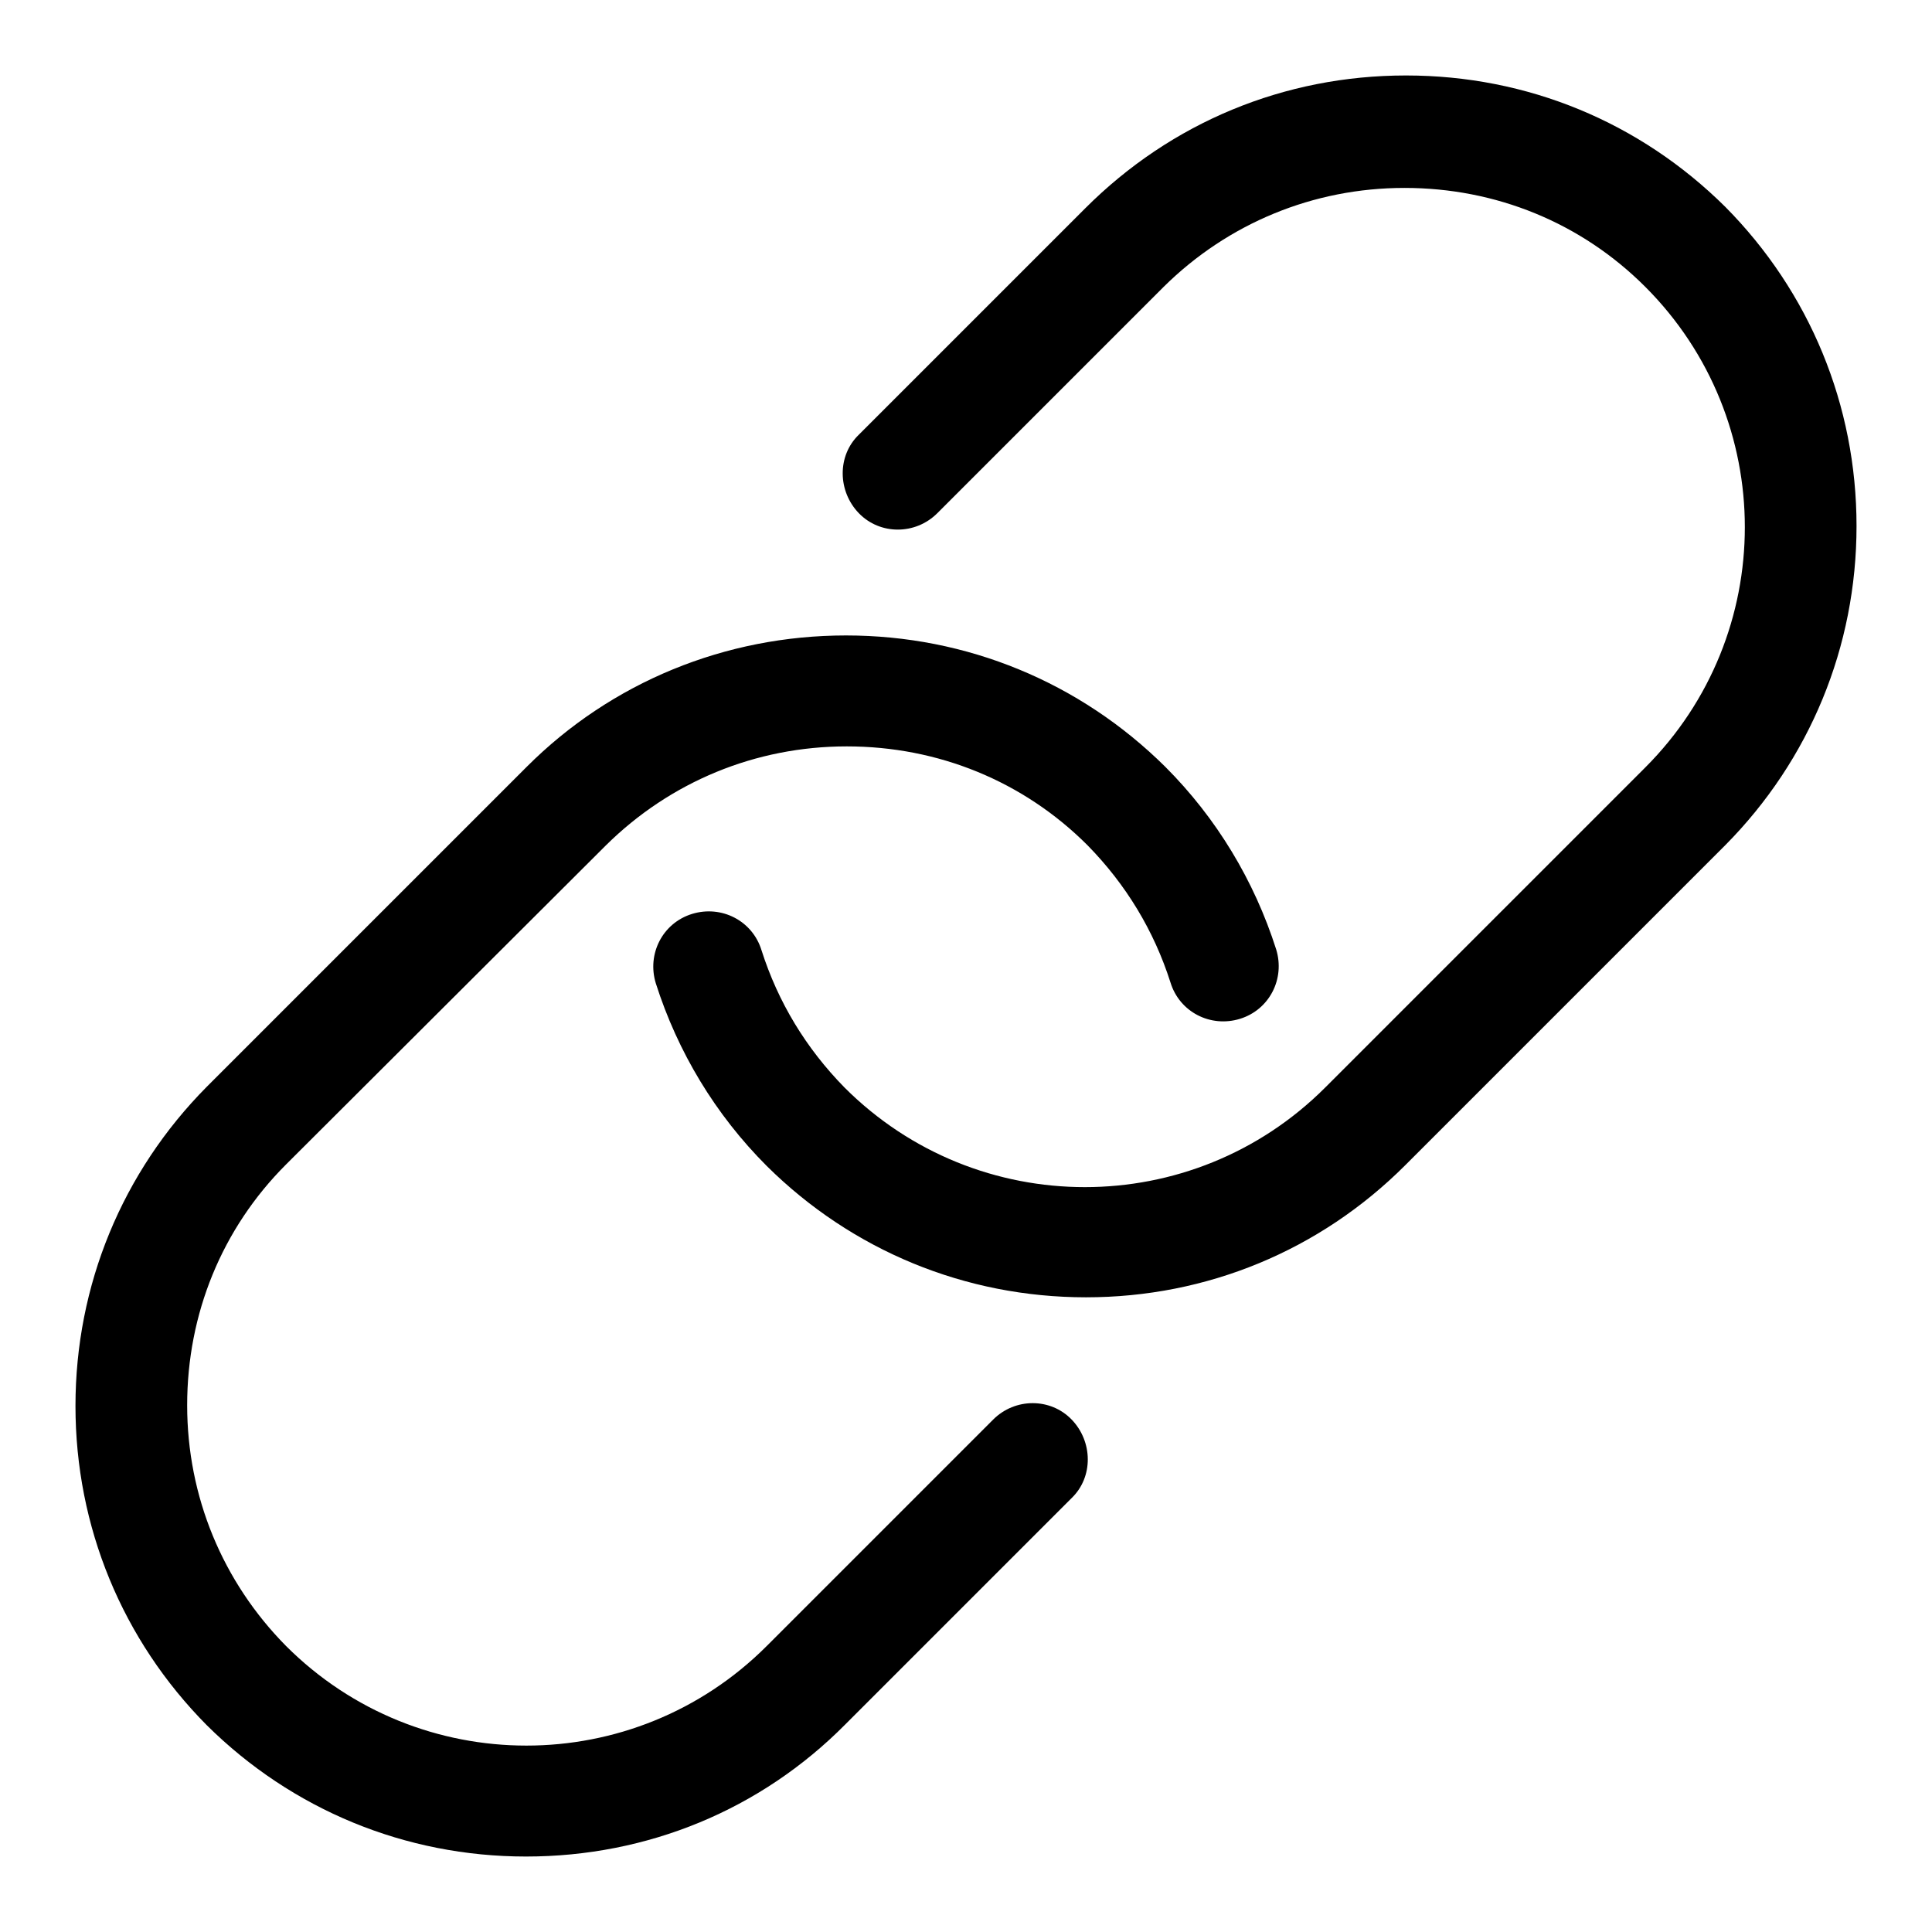
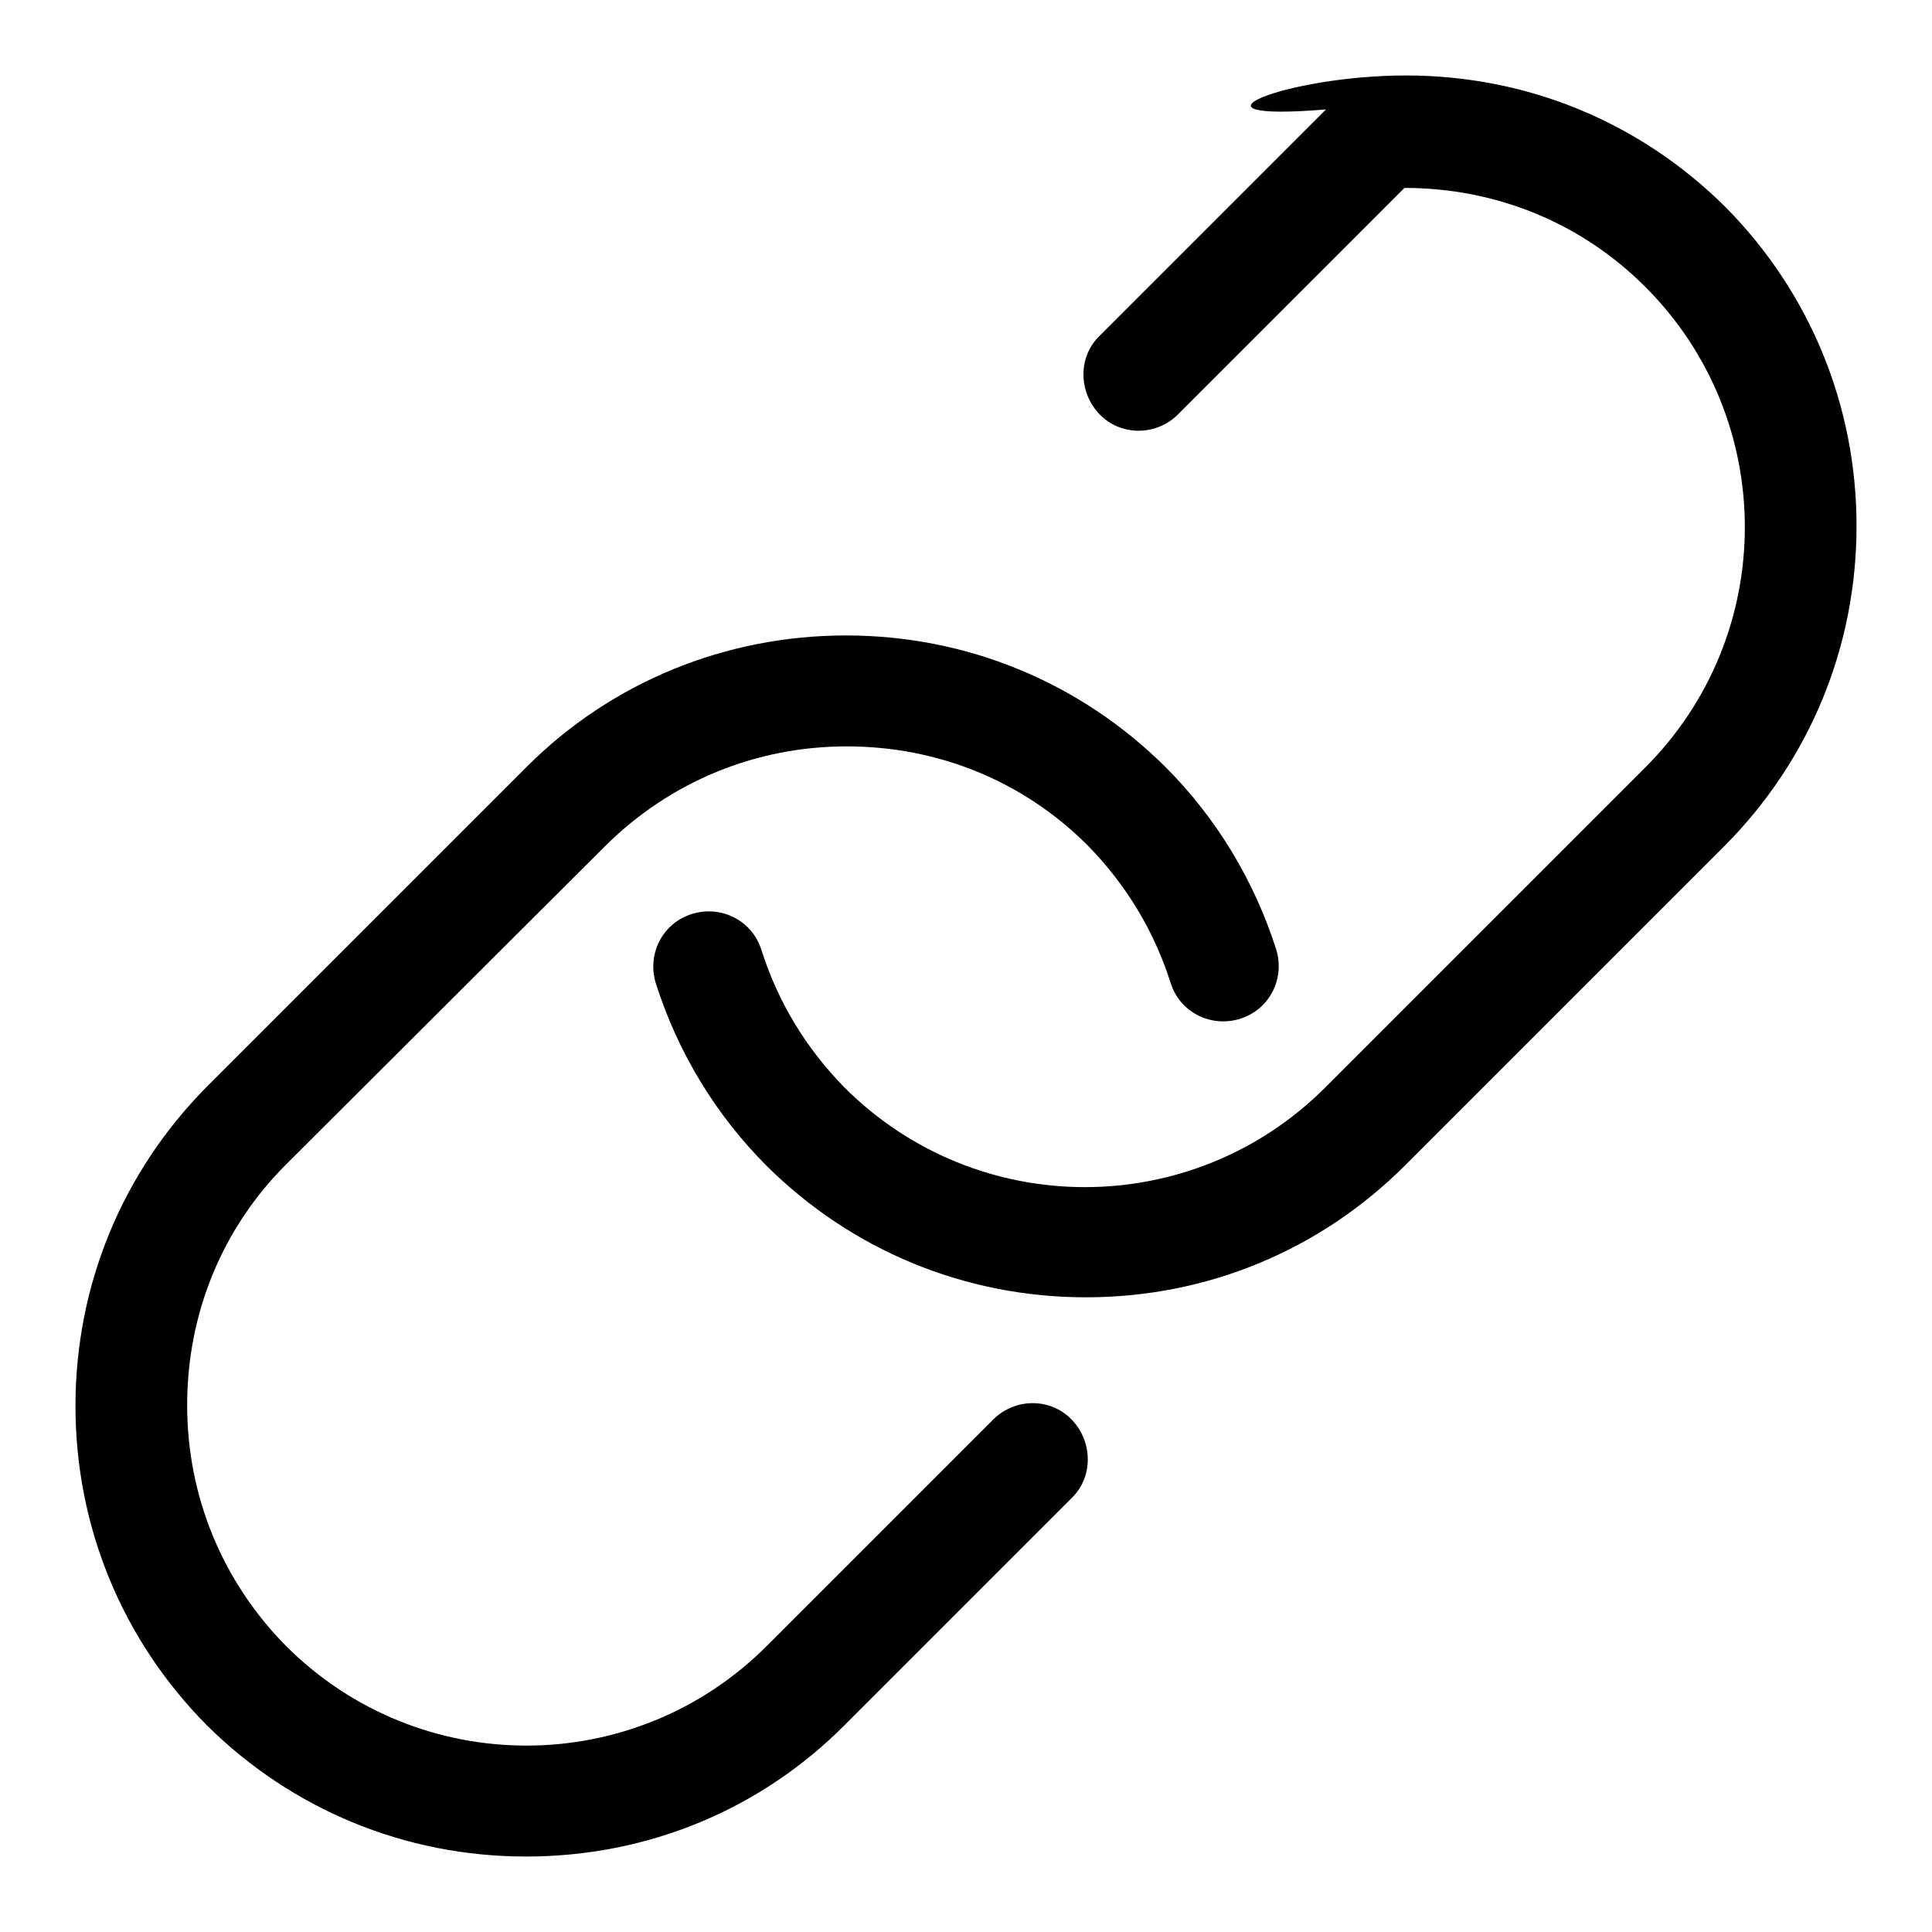
<svg xmlns="http://www.w3.org/2000/svg" version="1.1" x="0px" y="0px" viewBox="0 0 256 256" enable-background="new 0 0 256 256" xml:space="preserve">
  <g>
-     <path fill="#000000" d="M143.9,171.9c-16,0-31-6.2-42.3-17.4c-6.8-6.8-11.8-15.1-14.7-24.2c-1.2-3.9,0.9-8,4.8-9.2 c3.9-1.2,8,0.9,9.2,4.8c2.2,6.9,5.9,13,11,18.2c17.6,17.6,46.1,17.6,63.7,0l42.4-42.4c17.6-17.6,17.6-46.1,0-63.7 c-8.5-8.5-19.8-13.1-31.9-13.1c-12.1,0-23.4,4.7-31.9,13.1l-30,30c-2.9,2.9-7.6,2.9-10.4,0s-2.9-7.6,0-10.4l30-30 C155.2,16.2,170.2,10,186.3,10s31,6.2,42.3,17.4C239.8,38.7,246,53.7,246,69.7s-6.2,31-17.4,42.3l-42.4,42.4 C174.9,165.7,159.9,171.9,143.9,171.9z M69.7,246c-16,0-31-6.2-42.3-17.4C16.2,217.3,10,202.3,10,186.3s6.2-31,17.4-42.3l42.4-42.4 c11.2-11.2,26.3-17.4,42.3-17.4s31,6.2,42.3,17.4c6.8,6.8,11.8,15.1,14.7,24.2c1.2,3.9-0.9,8-4.8,9.2c-3.9,1.2-8-0.9-9.2-4.8 c-2.2-6.9-5.9-13-11-18.2c-8.5-8.5-19.8-13.1-31.9-13.1s-23.4,4.7-31.9,13.1l-42.4,42.3c-8.5,8.5-13.1,19.8-13.1,31.9 c0,12.1,4.7,23.4,13.1,31.9c17.6,17.6,46.1,17.6,63.7,0l30-30c2.9-2.9,7.6-2.9,10.4,0s2.9,7.6,0,10.4l-30,30 C100.8,239.8,85.8,246,69.7,246z" />
+     <path fill="#000000" d="M143.9,171.9c-16,0-31-6.2-42.3-17.4c-6.8-6.8-11.8-15.1-14.7-24.2c-1.2-3.9,0.9-8,4.8-9.2 c3.9-1.2,8,0.9,9.2,4.8c2.2,6.9,5.9,13,11,18.2c17.6,17.6,46.1,17.6,63.7,0l42.4-42.4c17.6-17.6,17.6-46.1,0-63.7 c-8.5-8.5-19.8-13.1-31.9-13.1l-30,30c-2.9,2.9-7.6,2.9-10.4,0s-2.9-7.6,0-10.4l30-30 C155.2,16.2,170.2,10,186.3,10s31,6.2,42.3,17.4C239.8,38.7,246,53.7,246,69.7s-6.2,31-17.4,42.3l-42.4,42.4 C174.9,165.7,159.9,171.9,143.9,171.9z M69.7,246c-16,0-31-6.2-42.3-17.4C16.2,217.3,10,202.3,10,186.3s6.2-31,17.4-42.3l42.4-42.4 c11.2-11.2,26.3-17.4,42.3-17.4s31,6.2,42.3,17.4c6.8,6.8,11.8,15.1,14.7,24.2c1.2,3.9-0.9,8-4.8,9.2c-3.9,1.2-8-0.9-9.2-4.8 c-2.2-6.9-5.9-13-11-18.2c-8.5-8.5-19.8-13.1-31.9-13.1s-23.4,4.7-31.9,13.1l-42.4,42.3c-8.5,8.5-13.1,19.8-13.1,31.9 c0,12.1,4.7,23.4,13.1,31.9c17.6,17.6,46.1,17.6,63.7,0l30-30c2.9-2.9,7.6-2.9,10.4,0s2.9,7.6,0,10.4l-30,30 C100.8,239.8,85.8,246,69.7,246z" />
  </g>
</svg>